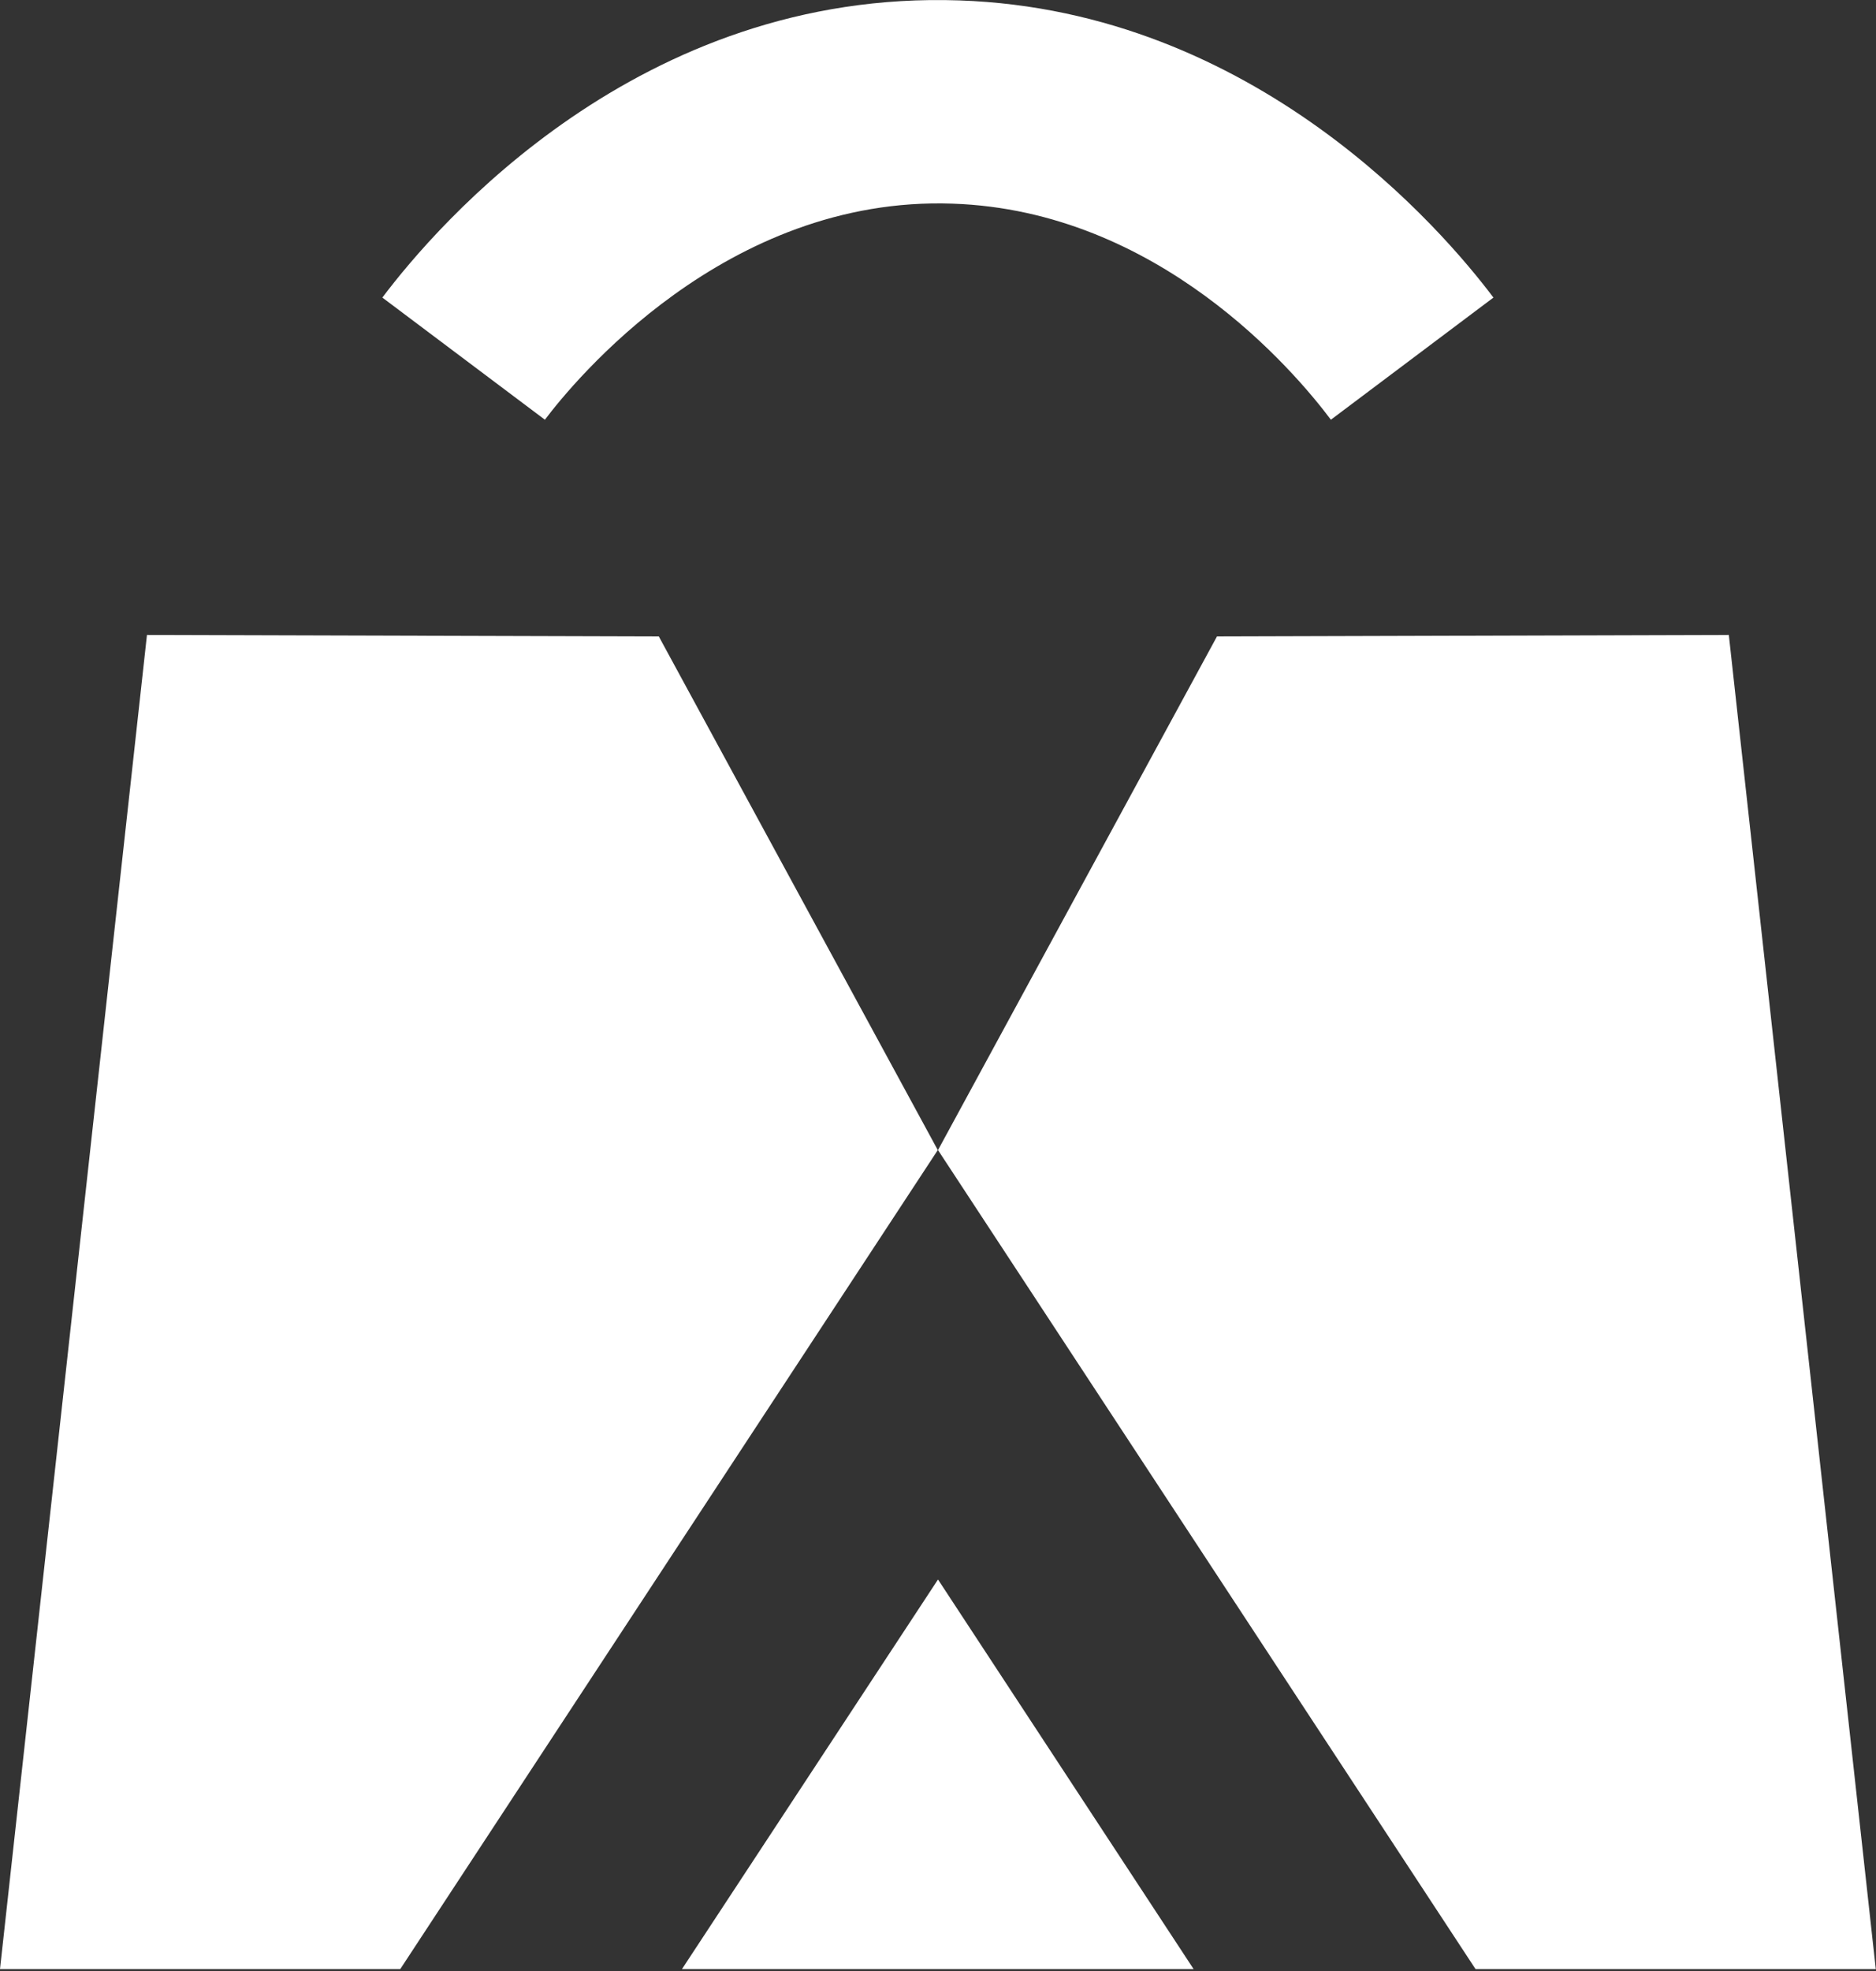
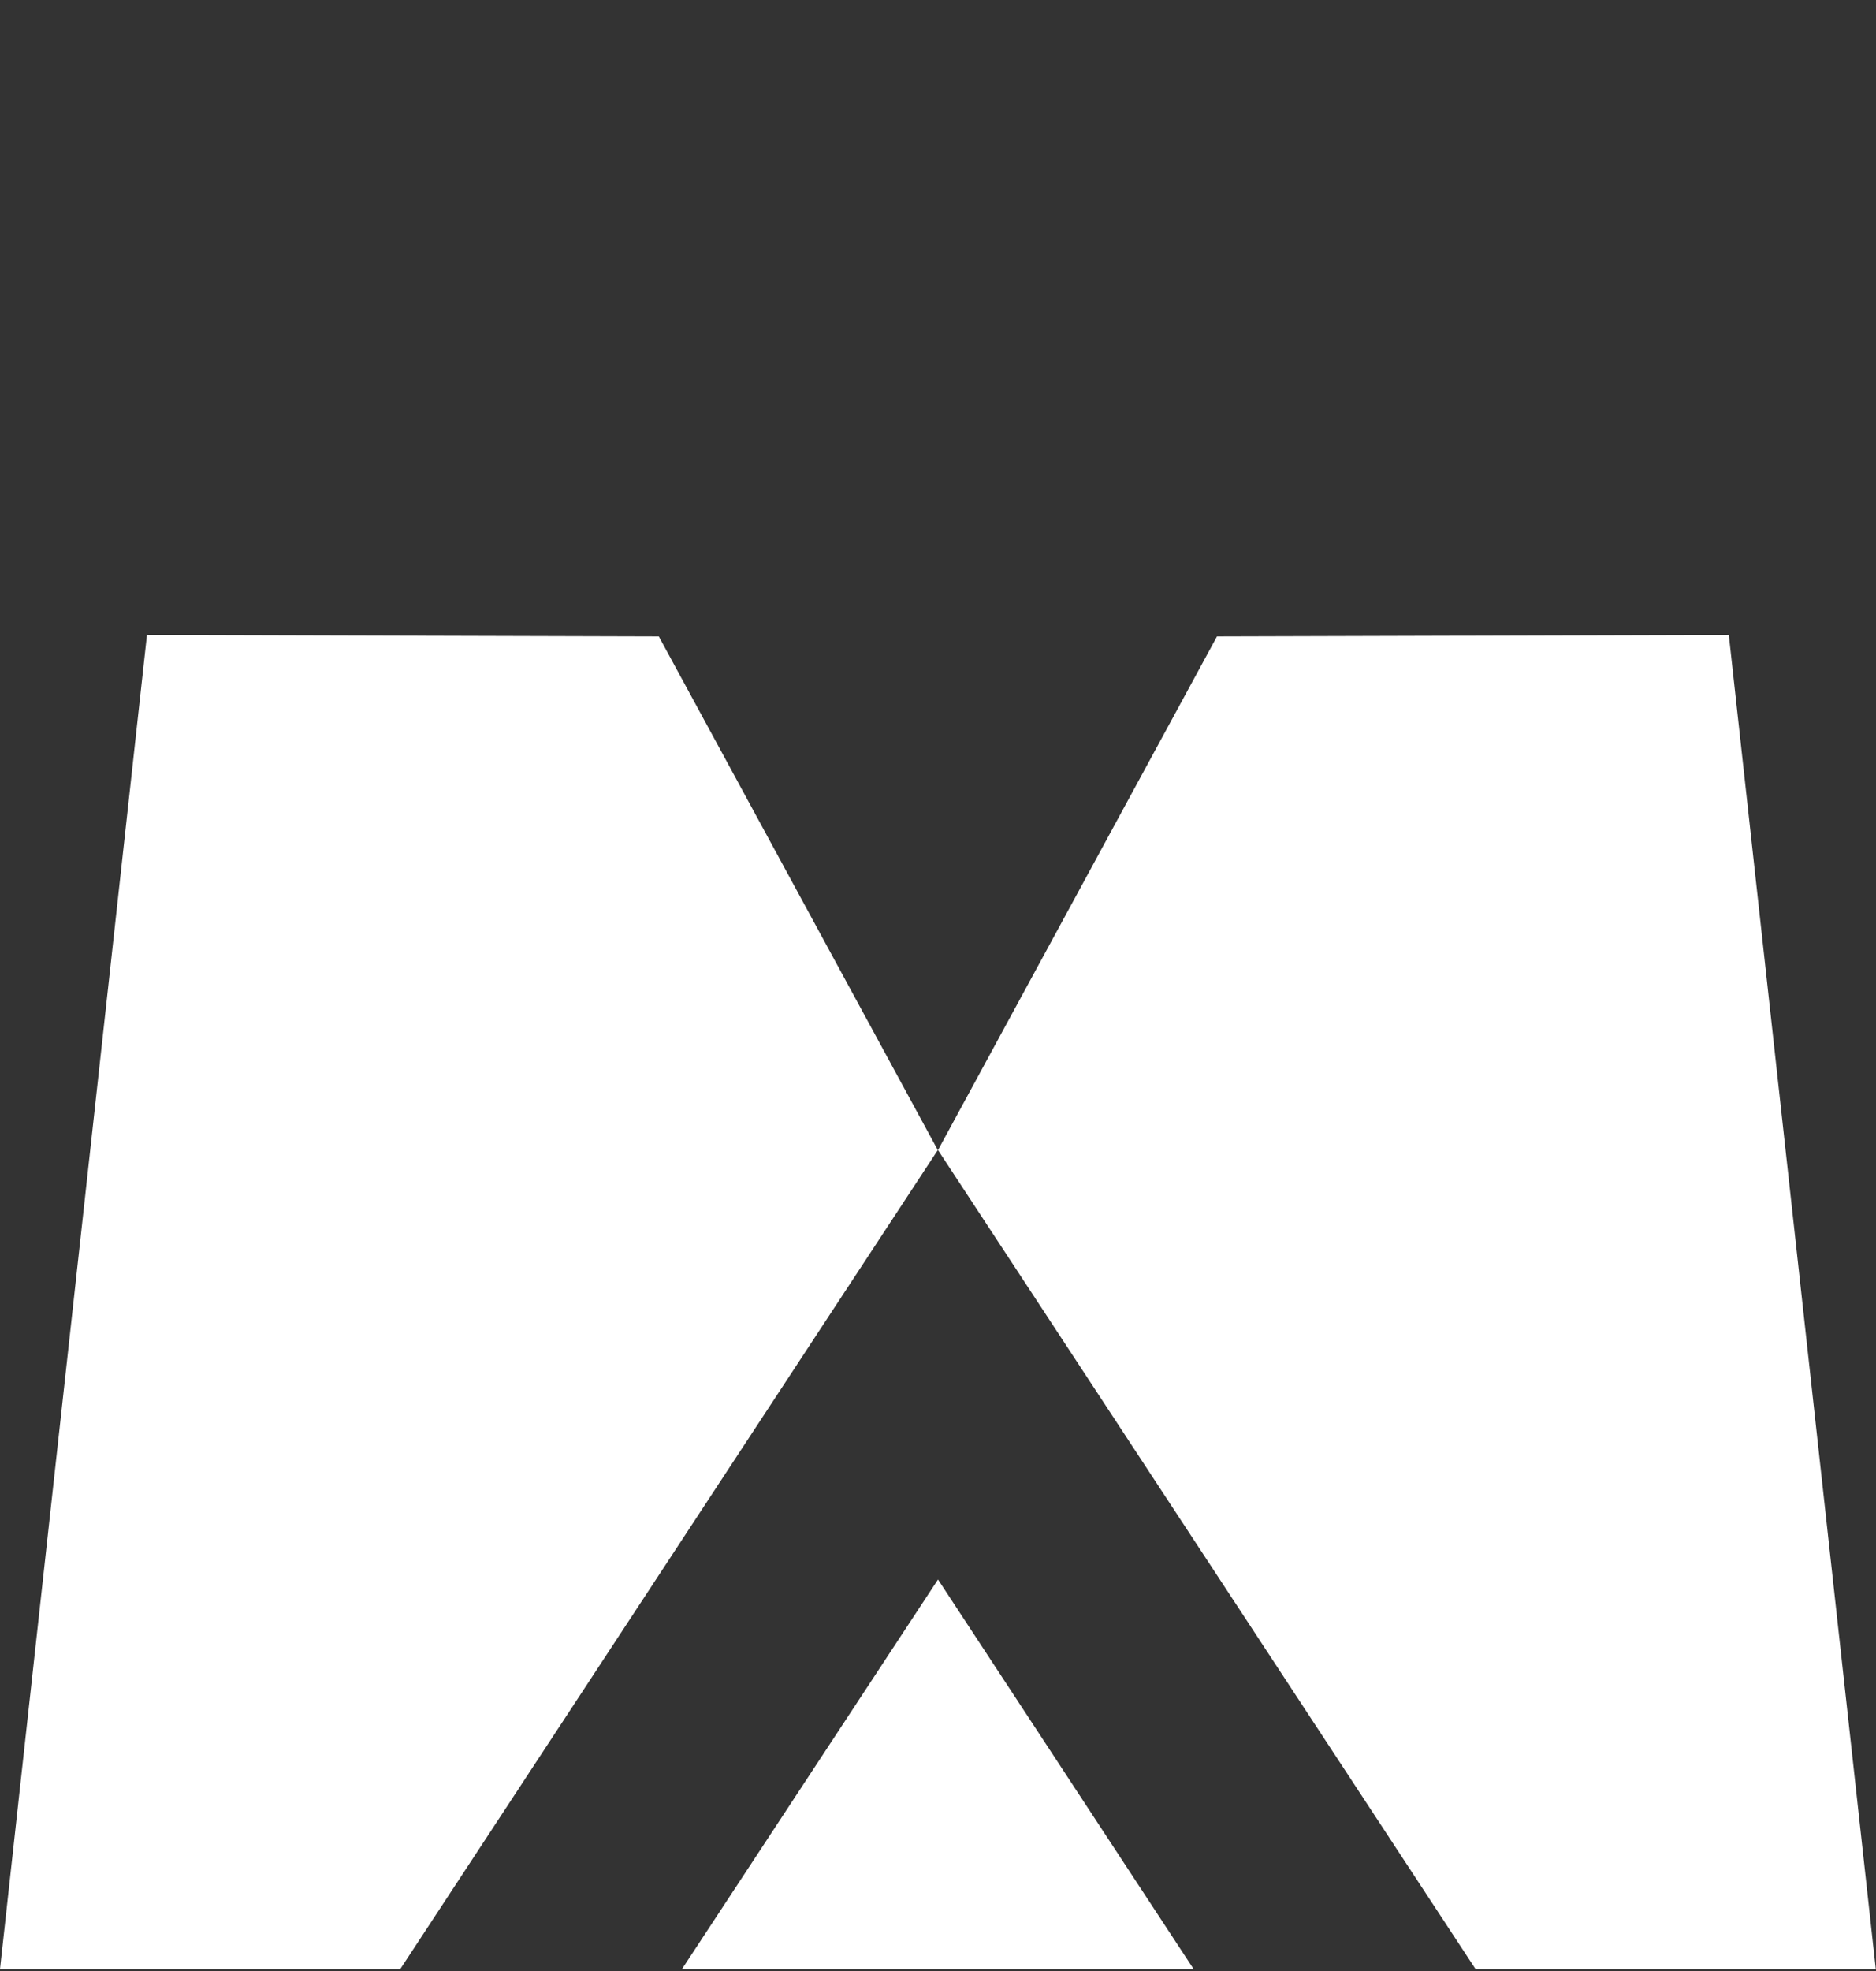
<svg xmlns="http://www.w3.org/2000/svg" version="1.2" viewBox="0 0 891 936" width="891" height="936">
  <rect x="0" y="0" width="891" height="936" fill="#333333" stroke="none" />
  <title>ArmMage Logo - Icon Square-svg</title>
  <style>
		.s0 { fill: #ffffff } 
	</style>
  <g id="Layer_1-2">
    <g id="Layer">
-       <path id="Layer" class="s0" d="m258.8 199.3l-77.2-58c25.9-34.4 122-146.4 274.1-141.1 140.6 4.8 229.7 109.3 253.6 141.1l-77.2 58c-17.4-23.2-81.9-99.3-179.7-102.6-107.9-3.8-180.2 84.8-193.6 102.6z" />
      <g id="Layer">
        <path id="Layer" class="s0" d="m445.4 546.1l-255.3 388.9h-190.1l69.8-633.5 243.1 0.7 132.5 243.9z" />
        <path id="Layer" class="s0" d="m445.5 546.1l255.3 388.9h190.1l-69.8-633.5-243.1 0.7-132.5 243.9z" />
      </g>
      <path id="Layer" class="s0" d="m566.9 935h-243l121.6-185 121.4 185z" />
    </g>
  </g>
</svg>